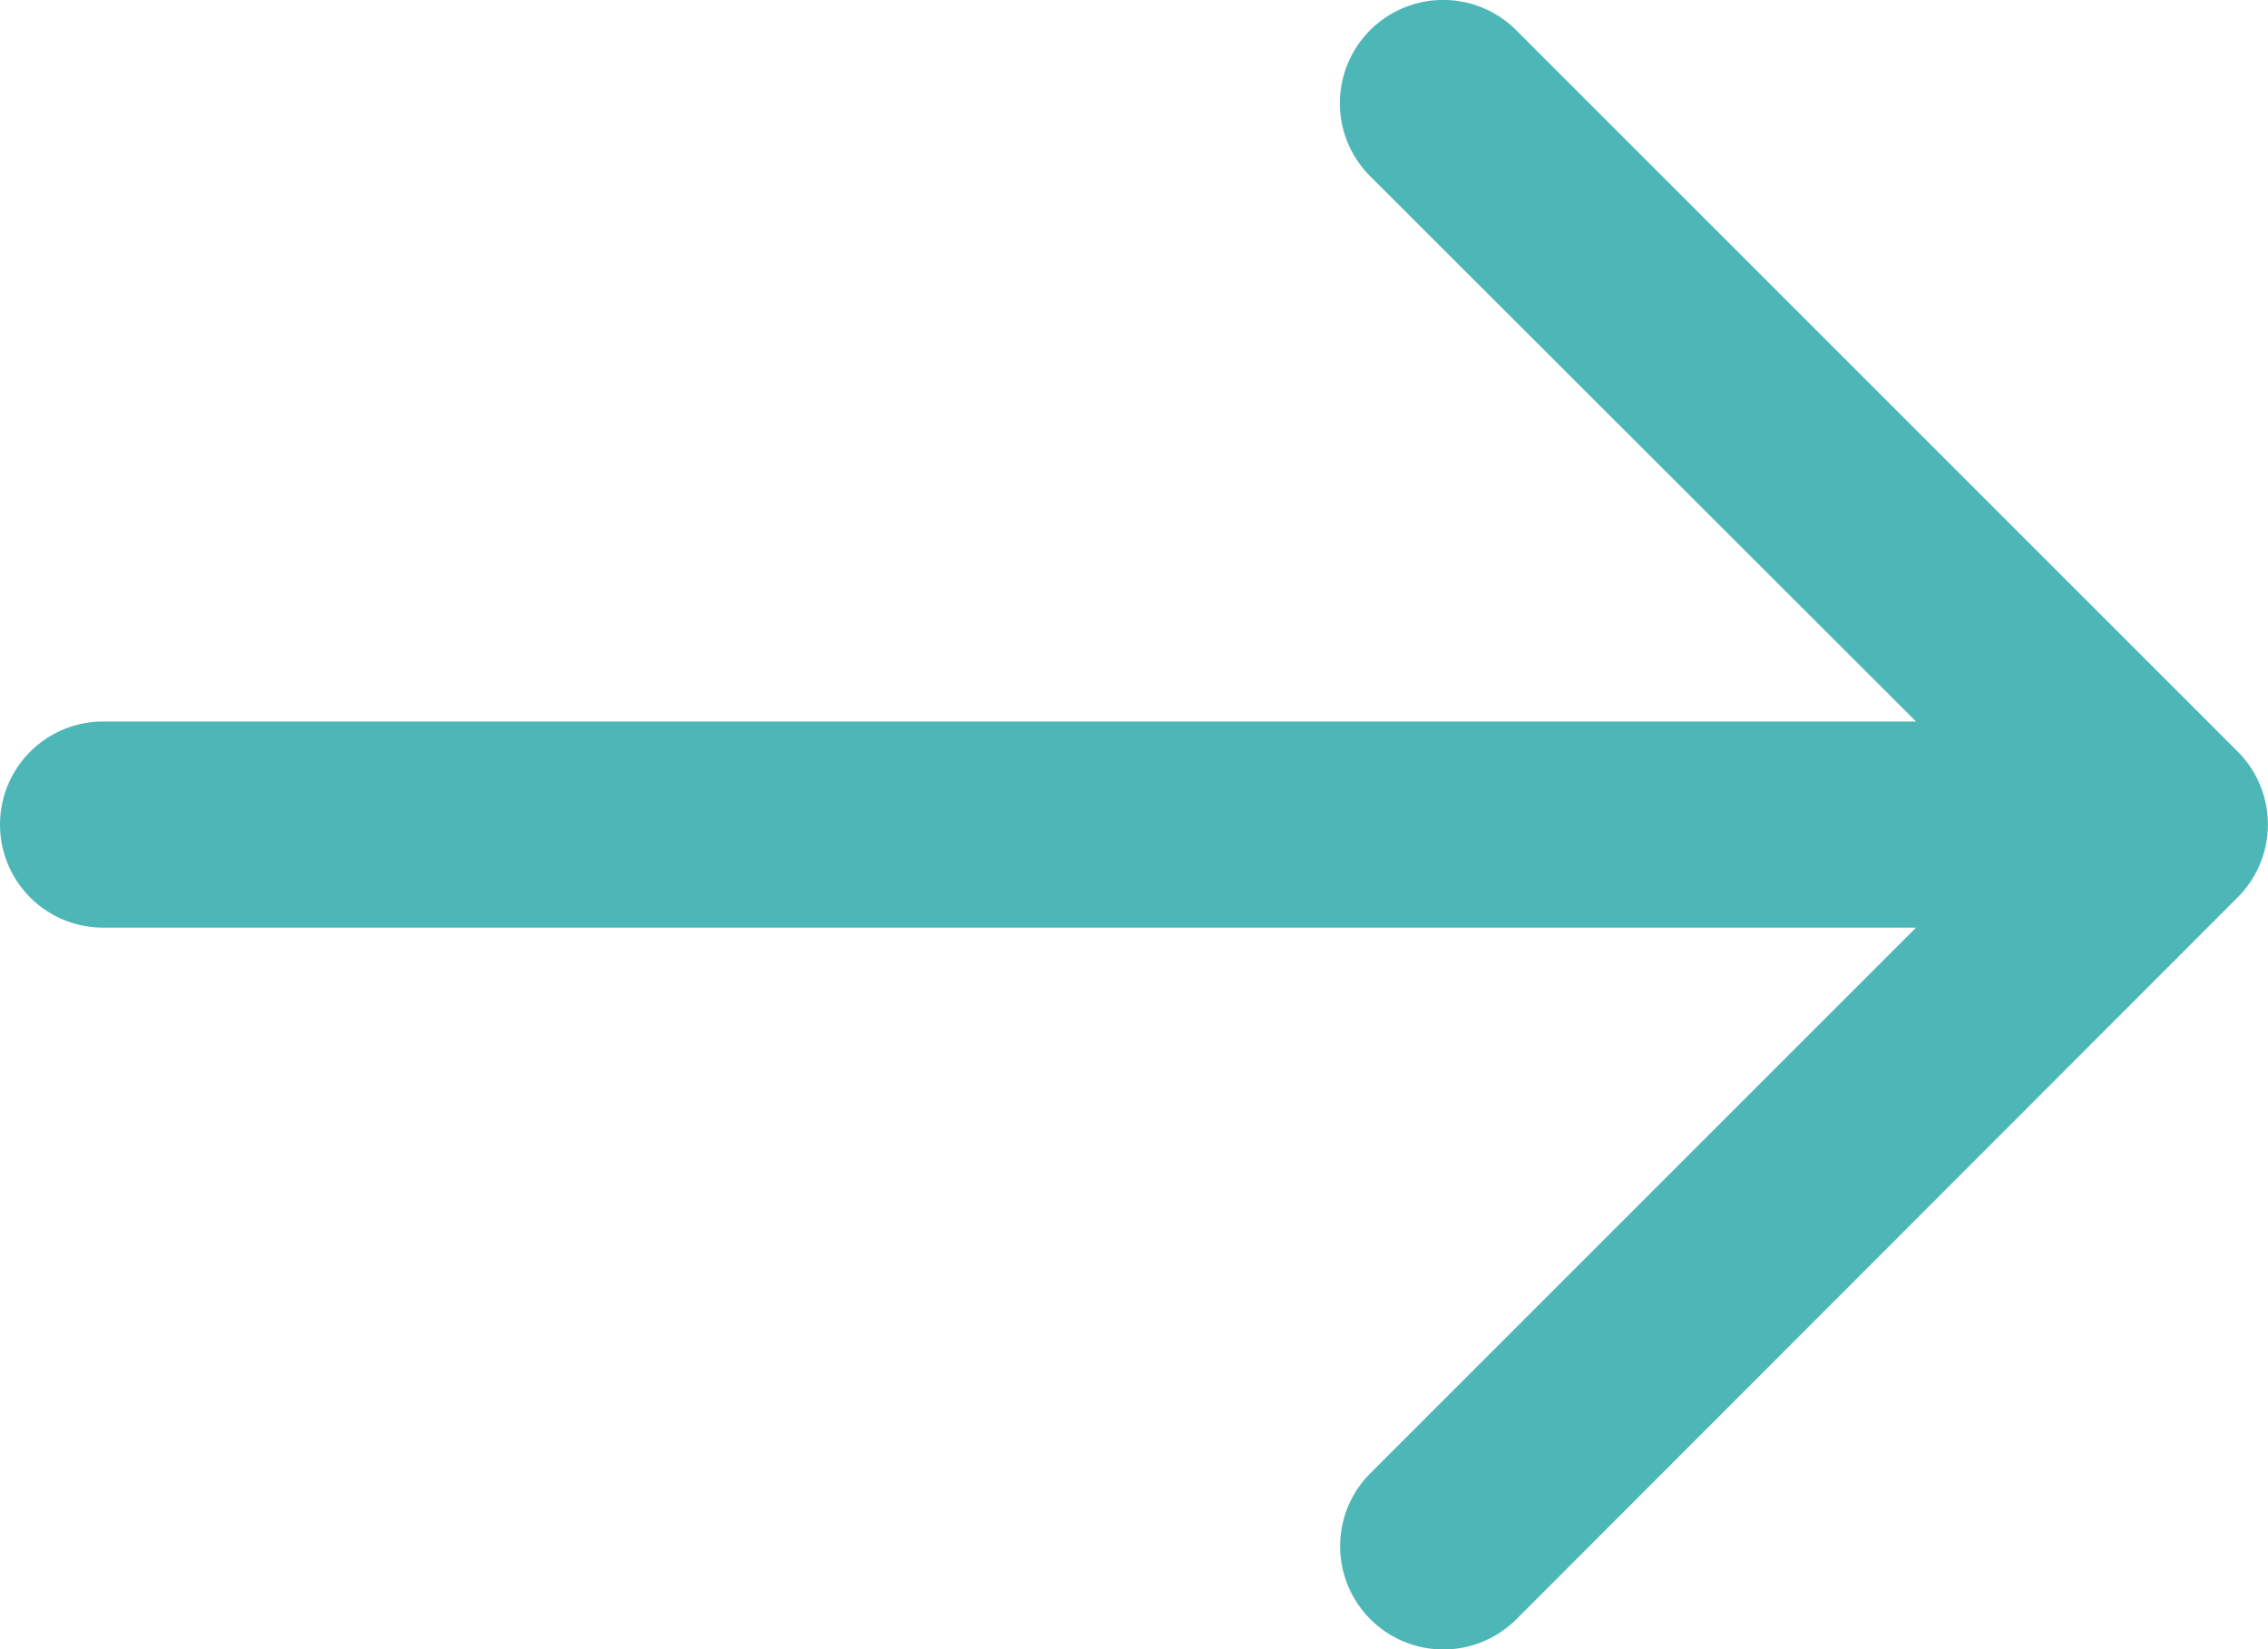
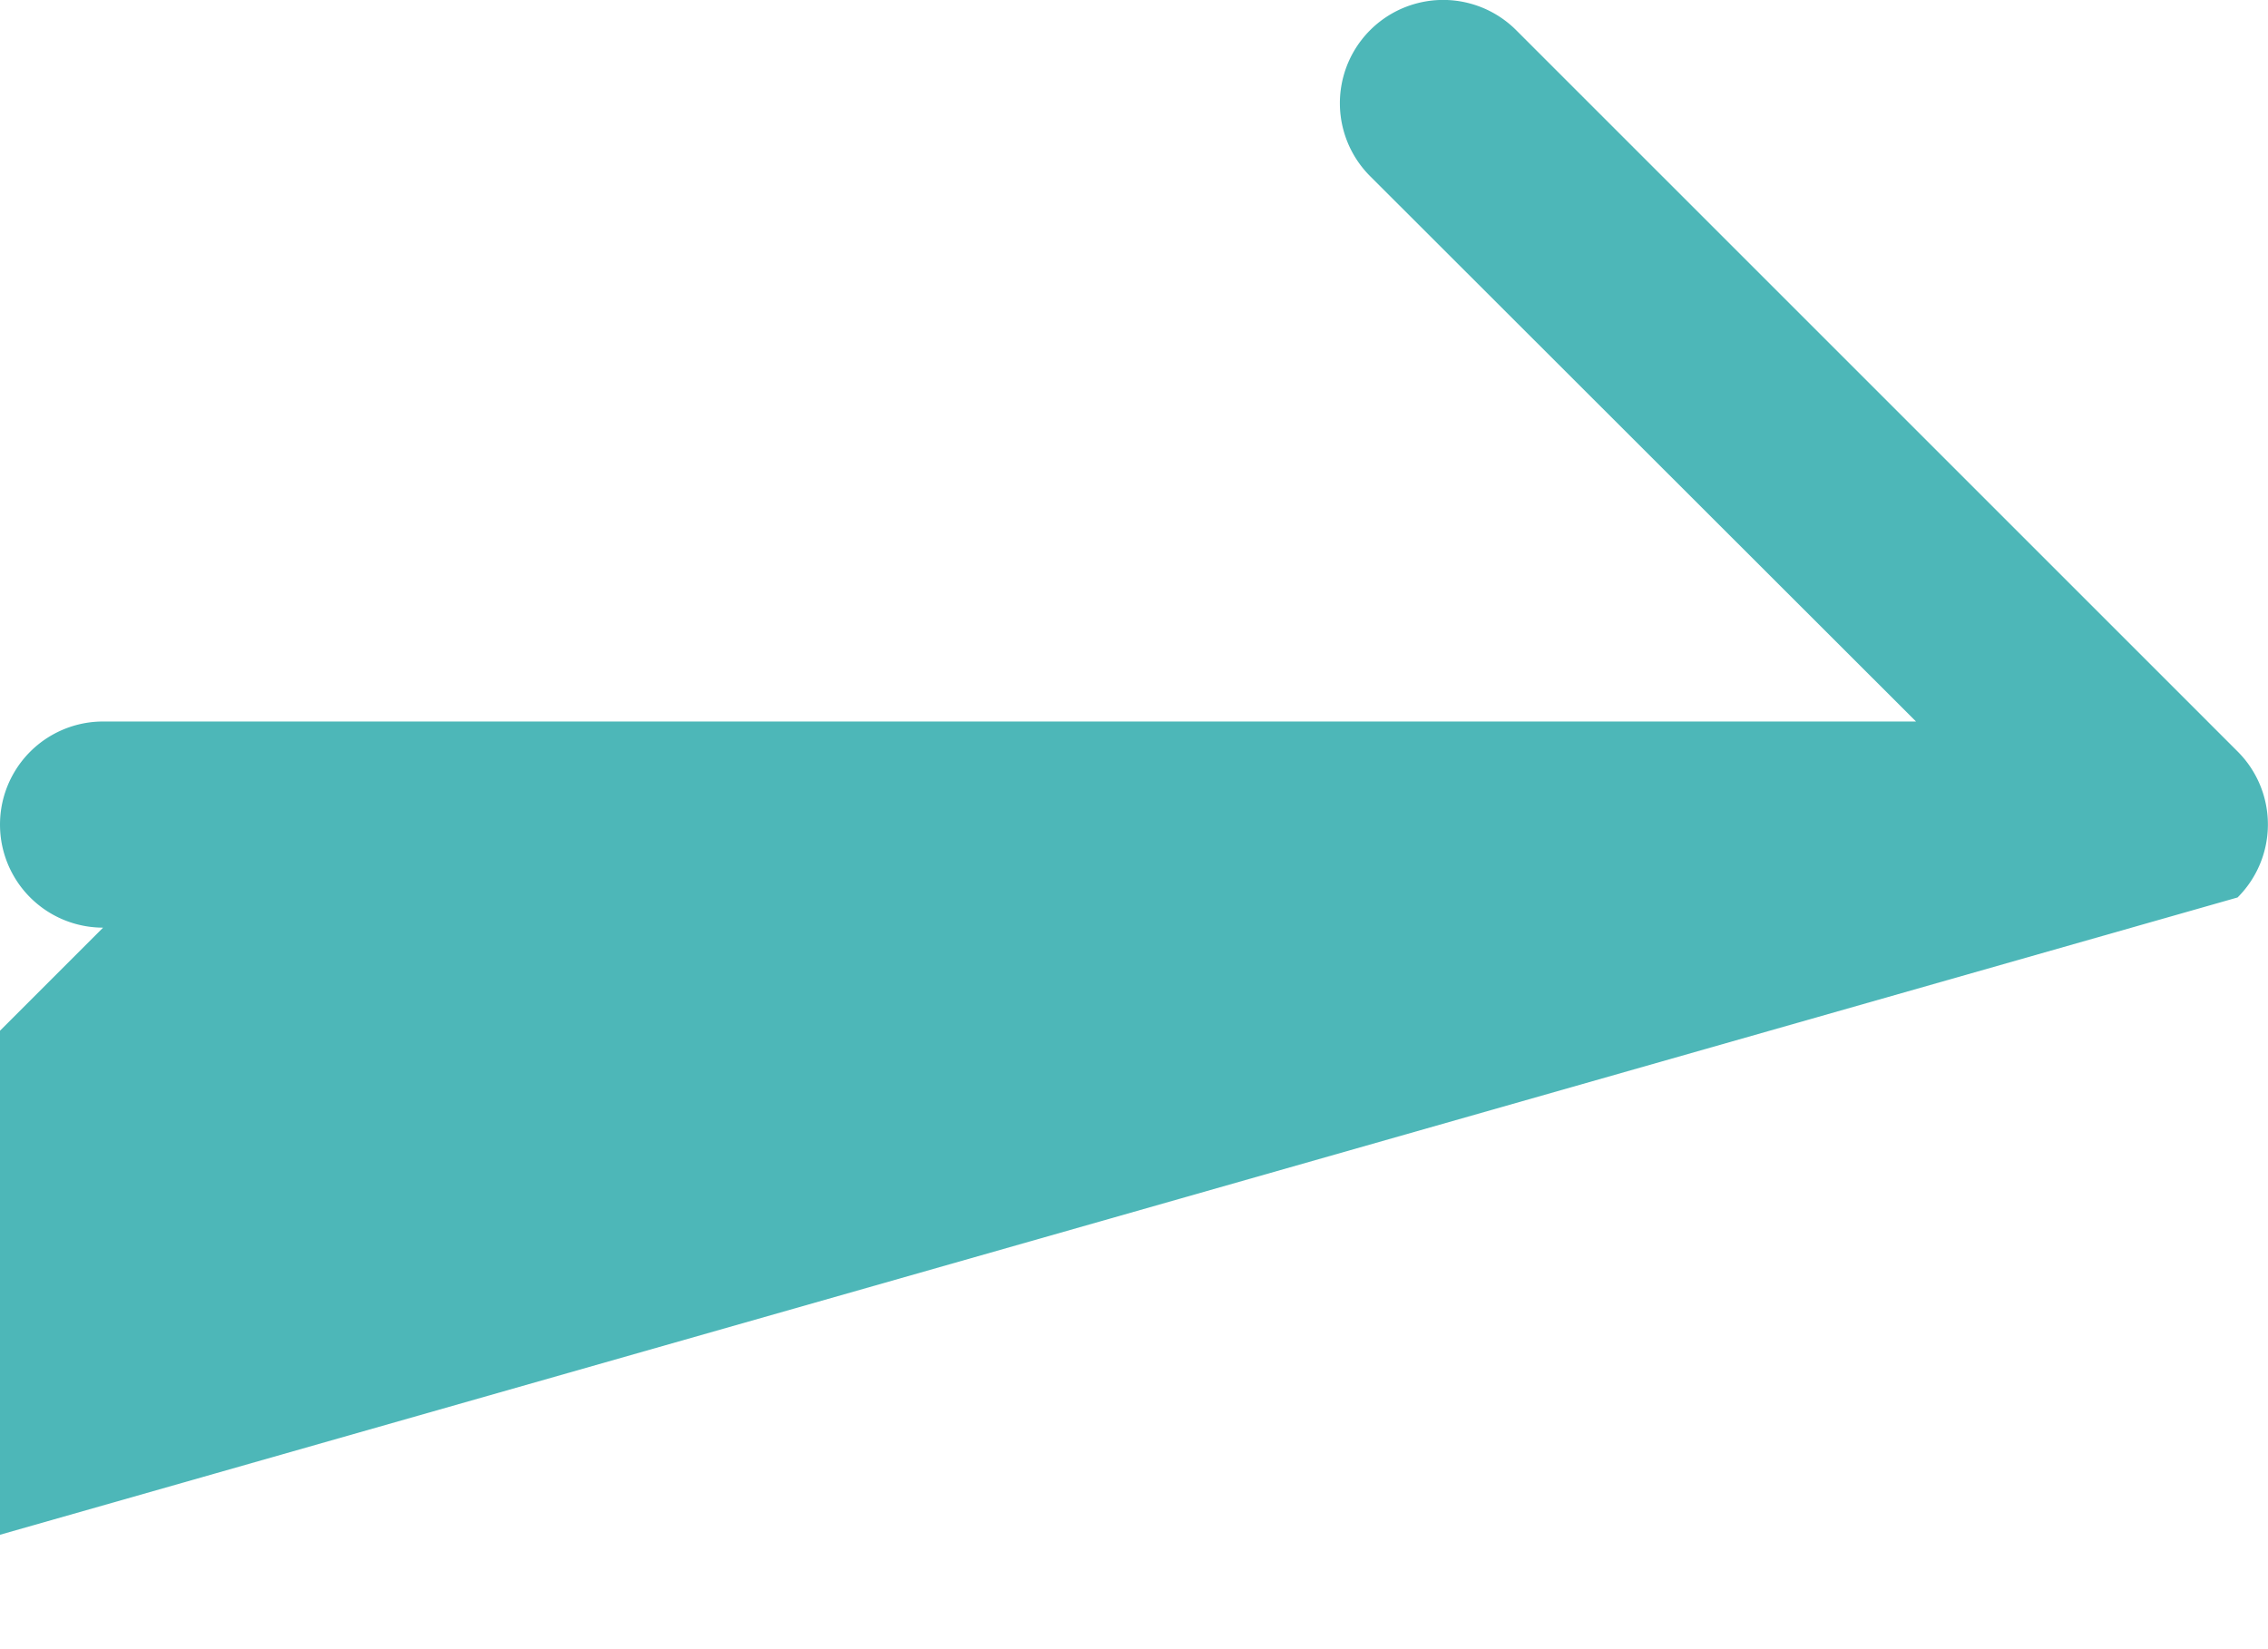
<svg xmlns="http://www.w3.org/2000/svg" width="37.271" height="27.106" viewBox="0 0 37.271 27.106">
-   <path id="back" d="M36.577,15.859H6.784l8.967-8.967a1.694,1.694,0,1,0-2.4-2.4L1.5,16.355a1.694,1.694,0,0,0,0,2.4L13.355,30.61a1.694,1.694,0,1,0,2.4-2.4L6.784,19.247H36.577a1.694,1.694,0,0,0,0-3.388Z" transform="translate(38.271 31.106) rotate(180)" fill="#4db7b8" />
+   <path id="back" d="M36.577,15.859l8.967-8.967a1.694,1.694,0,1,0-2.4-2.4L1.5,16.355a1.694,1.694,0,0,0,0,2.4L13.355,30.61a1.694,1.694,0,1,0,2.4-2.4L6.784,19.247H36.577a1.694,1.694,0,0,0,0-3.388Z" transform="translate(38.271 31.106) rotate(180)" fill="#4db7b8" />
</svg>